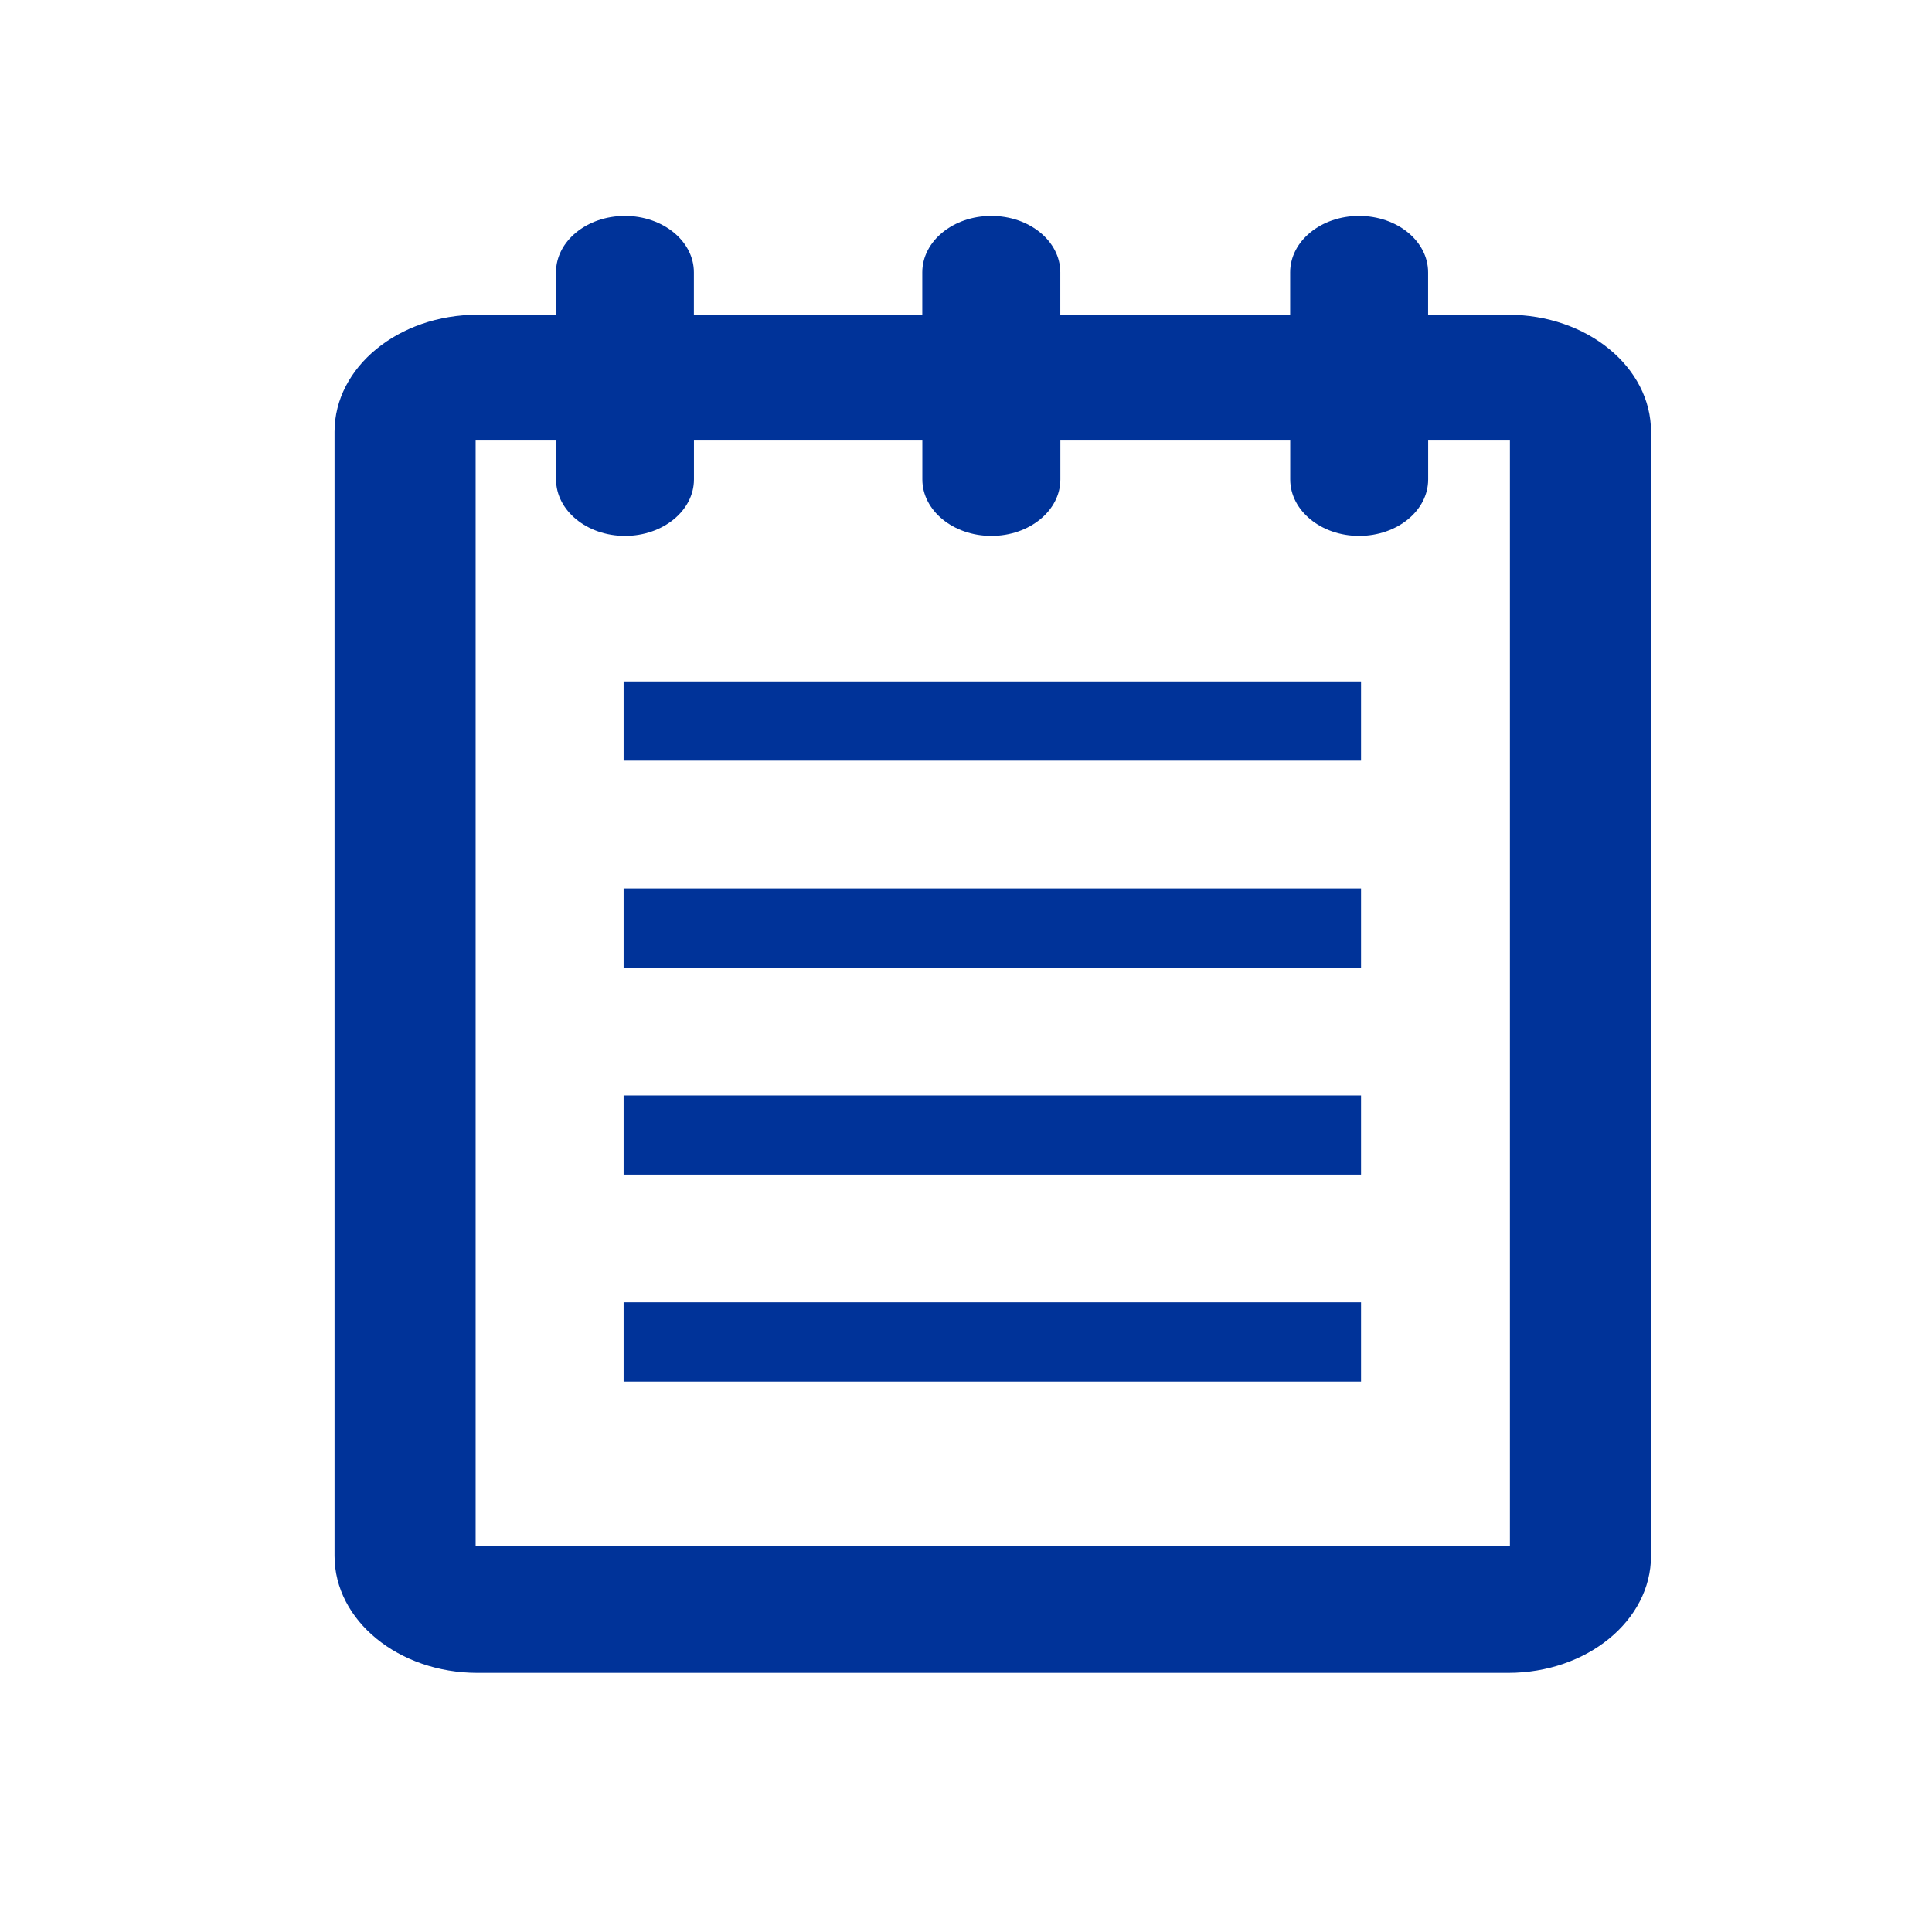
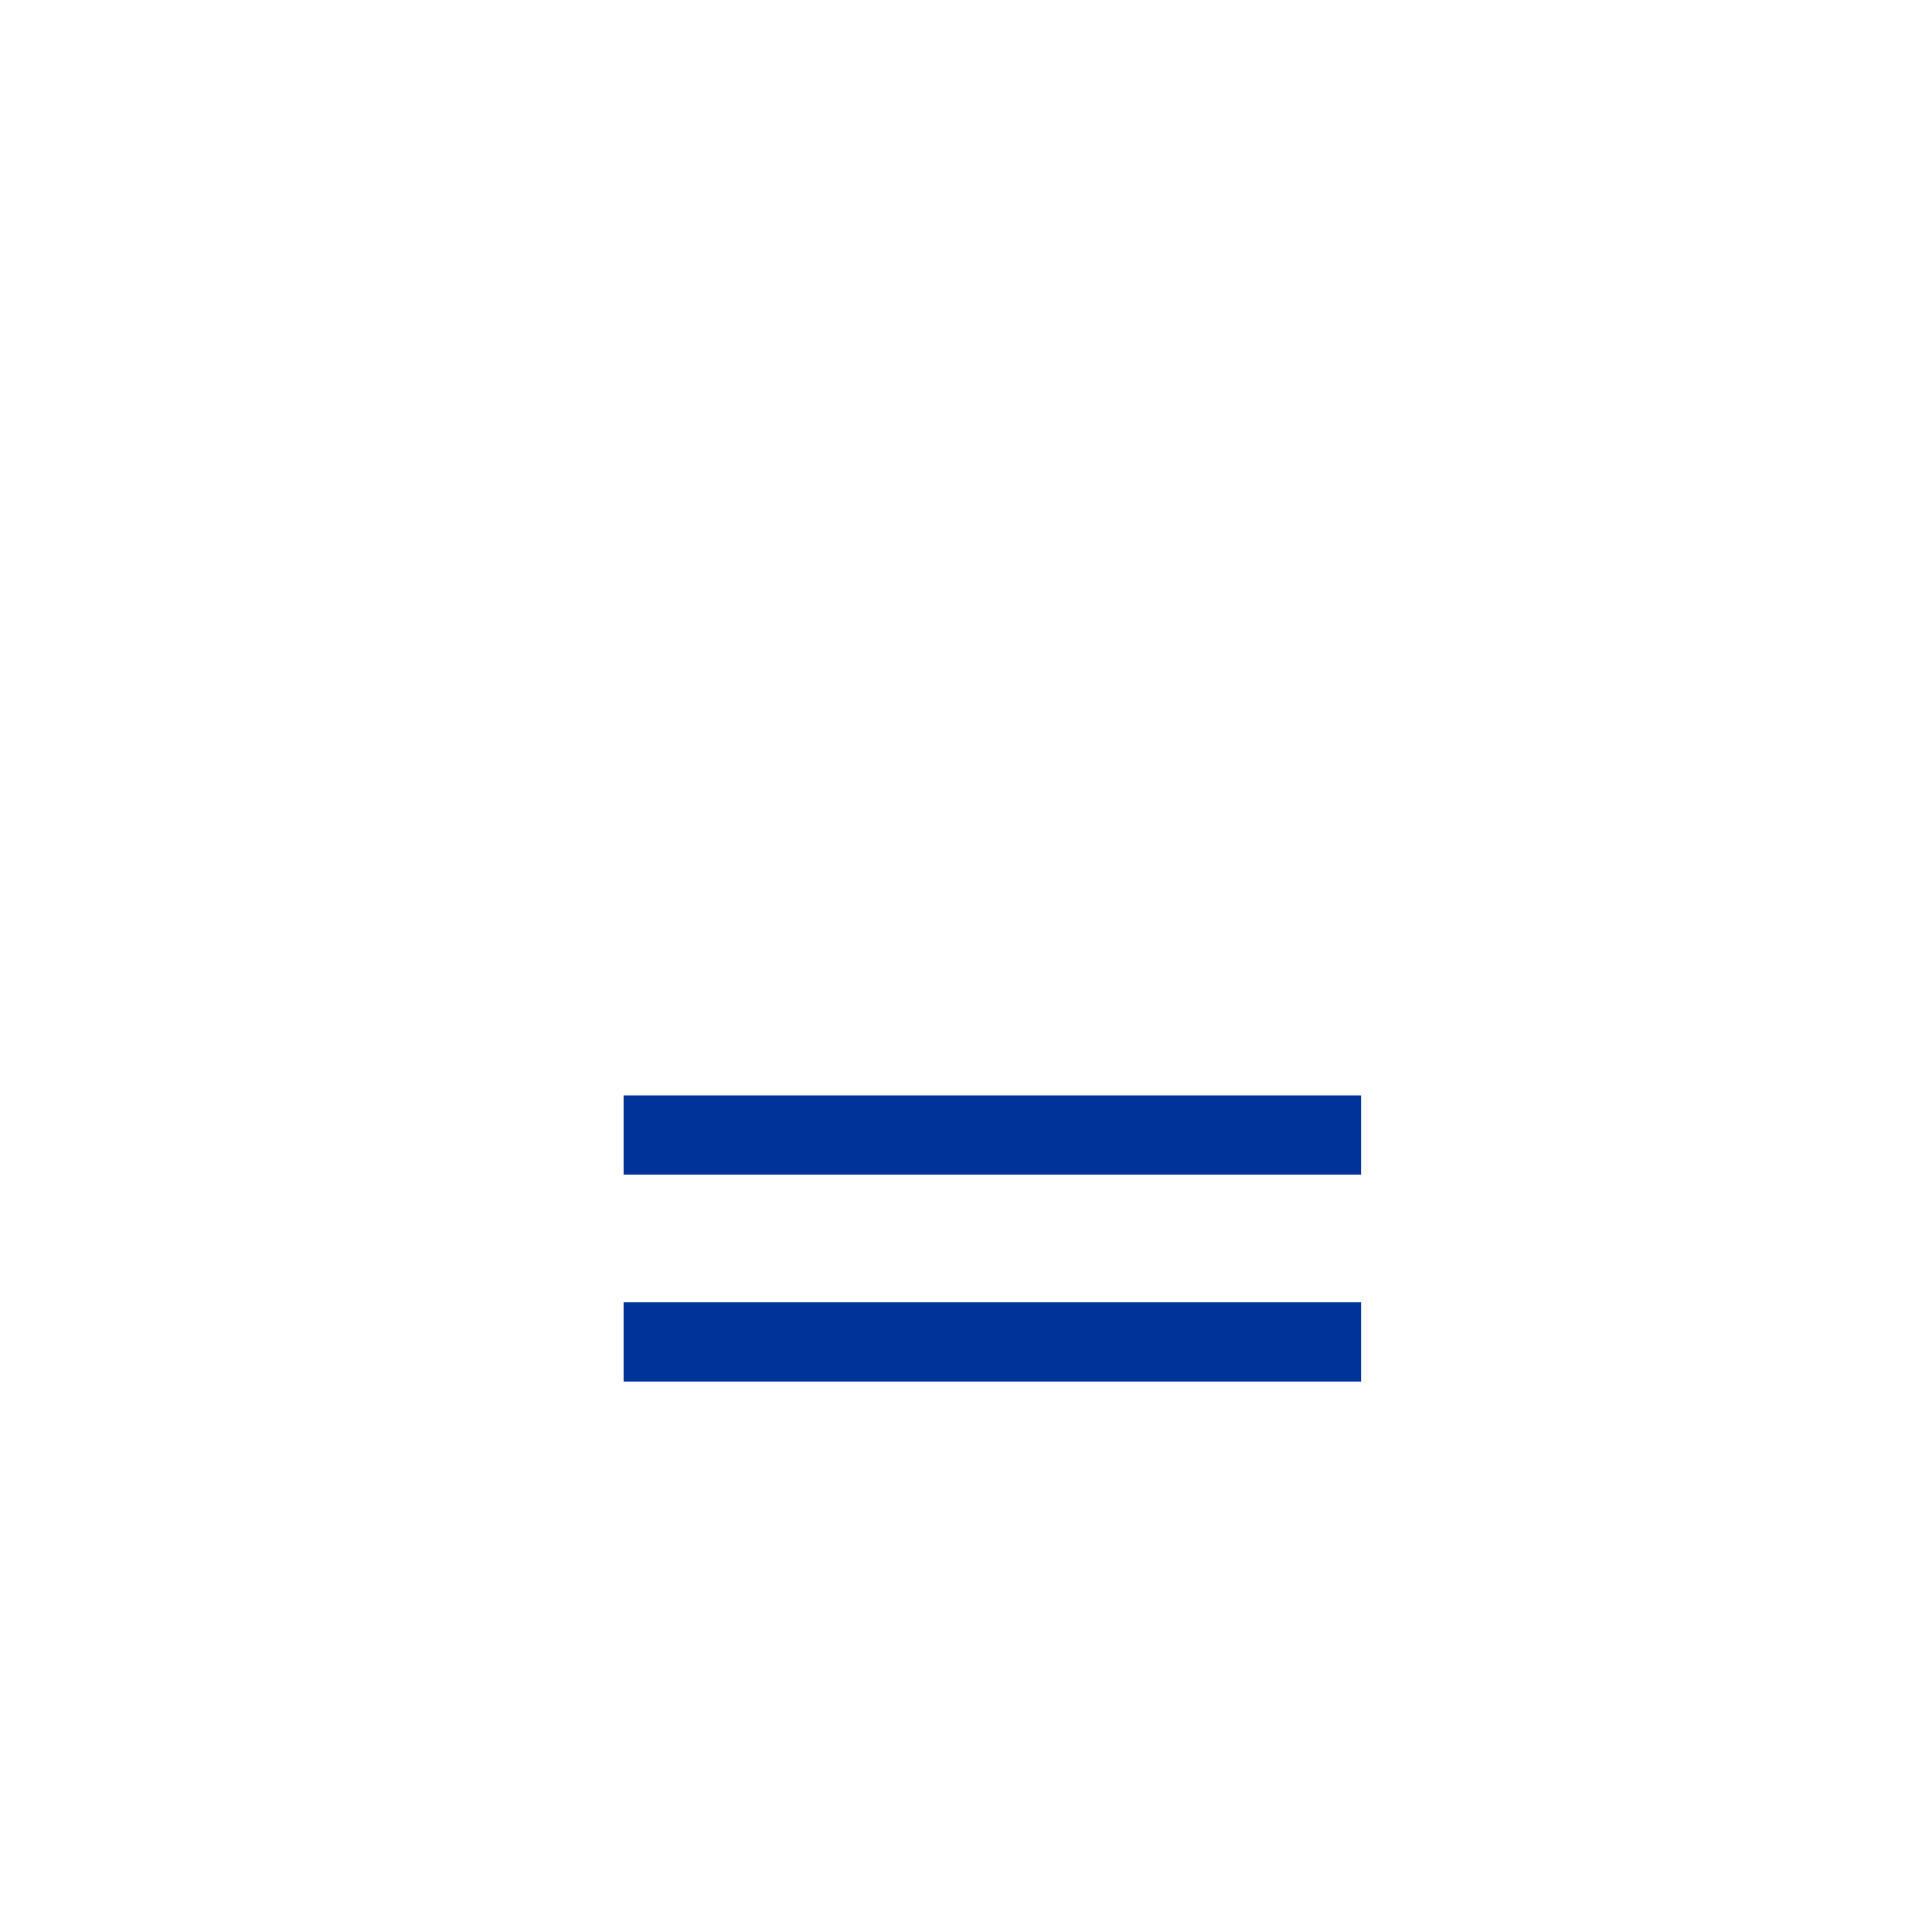
<svg xmlns="http://www.w3.org/2000/svg" version="1.1" x="0px" y="0px" width="32px" height="32px" viewBox="0 0 32 32" style="enable-background:new 0 0 32 32;" xml:space="preserve">
  <g id="圖層_1" style="display:none;">
    <g style="display:inline;">
      <path style="fill:#003399;" d="M16.366,10.038c1.947,0.646,5.438,1.608,8.988,1.608c2.257,0,4.717-0.322,6.729-0.674    c0.1,0.92,0.17,1.988,0.17,3.165c0,9.749-2.712,17.133-7.843,21.356c-3.569,2.936-6.839,4.911-8.068,5.357    c-1.224-0.442-4.402-2.367-7.998-5.326C3.232,31.318,0.53,23.923,0.53,14.137c0-1.183,0.068-2.246,0.165-3.159    c1.999,0.35,4.447,0.668,6.735,0.668C11.036,11.646,14.451,10.691,16.366,10.038 M16.344,5.777c0,0-4.409,1.869-8.914,1.869    c-4.505,0-9.908-1.431-9.908-1.431S-3.47,9.321-3.47,14.137c0,12.311,3.943,20.091,9.274,24.476    c3.198,2.632,8.392,6.296,10.54,6.296s7.384-3.675,10.608-6.327c5.34-4.395,9.302-12.134,9.302-24.445    c0-4.74-0.993-7.922-0.993-7.922s-5.498,1.431-9.906,1.431C20.945,7.646,16.344,5.777,16.344,5.777L16.344,5.777z" />
    </g>
    <path style="display:inline;fill:#003399;" d="M27.534,19.636l-11.4,11.428c-0.329,0.329-0.978,0.598-1.442,0.598h-0.985   c-0.465,0-1.113-0.27-1.441-0.599l-5.369-5.395c-0.328-0.327-0.327-0.867,0.002-1.196l2.112-2.112   c0.329-0.329,0.867-0.329,1.195-0.001l3.43,3.423c0.33,0.328,0.867,0.328,1.195-0.002l9.4-9.423   c0.329-0.329,0.867-0.33,1.197-0.003l2.103,2.087C27.861,18.77,27.863,19.307,27.534,19.636z" />
  </g>
  <g id="圖層_5">
    <g>
-       <path style="fill:#003399;" d="M24.979,5.213h-1.325V4.511c0-0.517-0.512-0.935-1.144-0.935c-0.63,0-1.141,0.418-1.141,0.935    v0.702h-3.807V4.511c0-0.517-0.512-0.935-1.143-0.935c-0.631,0-1.143,0.418-1.143,0.935v0.702h-3.783V4.511    c0-0.517-0.512-0.935-1.142-0.935c-0.631,0-1.142,0.418-1.142,0.935v0.702H7.909c-1.308,0-2.368,0.868-2.368,1.939V25.77    c0,1.071,1.06,1.938,2.368,1.938h17.07c1.308,0,2.367-0.867,2.367-1.938V7.152C27.347,6.081,26.287,5.213,24.979,5.213z     M25.009,25.606H7.878V7.297H9.21v0.643c0,0.516,0.511,0.936,1.142,0.936c0.63,0,1.142-0.419,1.142-0.936V7.297h3.783v0.643    c0,0.516,0.512,0.936,1.143,0.936c0.631,0,1.143-0.419,1.143-0.936V7.297h3.807v0.643c0,0.516,0.511,0.936,1.141,0.936    c0.632,0,1.144-0.419,1.144-0.936V7.297h1.354V25.606z" />
-       <rect x="10.329" y="11.287" style="fill:#003399;" width="12.214" height="1.312" />
-       <rect x="10.329" y="14.715" style="fill:#003399;" width="12.214" height="1.312" />
      <rect x="10.329" y="18.144" style="fill:#003399;" width="12.214" height="1.311" />
      <rect x="10.329" y="21.57" style="fill:#003399;" width="12.214" height="1.313" />
    </g>
  </g>
  <g id="圖層_2" style="display:none;">
    <path style="display:inline;fill:#003399;" d="M28.785,28.784c-0.896,0.896-2.348,0.896-3.243,0l-5.078-5.076   c-1.666,1.066-3.632,1.704-5.758,1.704C8.793,25.412,4,20.618,4,14.706C4,8.793,8.793,4,14.706,4   c5.913,0,10.706,4.793,10.706,10.706c0,2.124-0.638,4.092-1.703,5.758l5.076,5.078C29.682,26.438,29.682,27.89,28.785,28.784z    M14.706,7.058c-4.223,0-7.647,3.425-7.647,7.647c0,4.225,3.424,7.647,7.647,7.647c4.224,0,7.647-3.423,7.647-7.647   C22.354,10.483,18.93,7.058,14.706,7.058z" />
  </g>
  <g id="圖層_3" style="display:none;">
    <path style="display:inline;fill:#003399;" d="M26.903,13.723l-0.706-1.679c0,0,1.645-3.708,1.497-3.85L25.52,6.07   c-0.152-0.146-3.86,1.545-3.86,1.545l-1.71-0.691c0,0-1.512-3.758-1.72-3.758h-3.072c-0.211,0-1.612,3.767-1.612,3.767   l-1.707,0.692c0,0-3.786-1.608-3.932-1.465L5.734,8.287c-0.151,0.146,1.578,3.779,1.578,3.779l-0.707,1.676   c0,0-3.839,1.479-3.839,1.679v3.009c0,0.209,3.848,1.58,3.848,1.58l0.707,1.675c0,0-1.644,3.704-1.499,3.846l2.175,2.129   c0.146,0.145,3.857-1.547,3.857-1.547l1.712,0.693c0,0,1.511,3.756,1.721,3.756h3.07c0.213,0,1.612-3.768,1.612-3.768l1.714-0.692   c0,0,3.78,1.609,3.926,1.468l2.176-2.126c0.151-0.148-1.582-3.78-1.582-3.78l0.706-1.676c0,0,3.839-1.481,3.839-1.684v-3.007   C30.751,15.09,26.903,13.723,26.903,13.723z M24.094,16.862c0,3.957-3.291,7.181-7.335,7.181c-4.041,0-7.335-3.224-7.335-7.181   c0-3.956,3.295-7.174,7.335-7.174C20.806,9.689,24.094,12.906,24.094,16.862z" />
  </g>
  <g id="圖層_4" style="display:none;">
    <polygon style="display:inline;fill:#003399;" points="8.676,13.668 14.943,13.668 14.943,22.898 19.118,22.898 19.118,13.668    25.387,13.668 17.031,4  " />
-     <path style="display:inline;fill:#003399;" d="M26.402,16.426v9.962H7.625v-9.962H4.014v11.768C4.014,29.191,4.822,30,5.819,30   h22.389c0.998,0,1.806-0.809,1.806-1.806V16.426H26.402z" />
  </g>
  <g id="圖層_6" style="display:none;">
    <g style="display:inline;">
      <path style="fill:#003399;" d="M17,3C9.268,3,3,9.268,3,17s6.268,14,14,14c7.731,0,14-6.268,14-14S24.731,3,17,3z M17,27.5    c-5.79,0-10.5-4.71-10.5-10.5c0-5.79,4.71-10.5,10.5-10.5c5.79,0,10.5,4.71,10.5,10.5C27.5,22.79,22.79,27.5,17,27.5z" />
      <path style="fill:#003399;" d="M23.793,20.138l-5.539-3.741V9.958c0-0.154-0.062-0.304-0.17-0.414    c-0.108-0.109-0.259-0.17-0.413-0.17h-1.532c-0.154,0-0.303,0.062-0.413,0.17c-0.108,0.109-0.171,0.26-0.171,0.414v7.603    c0,0.154,0.063,0.305,0.171,0.413c0.044,0.044,0.095,0.081,0.151,0.108l6.452,4.322c0.098,0.064,0.21,0.098,0.324,0.098    c0.041,0,0.083-0.004,0.124-0.013c0.154-0.032,0.287-0.127,0.371-0.262l0.813-1.299C24.128,20.664,24.053,20.313,23.793,20.138z" />
    </g>
  </g>
</svg>